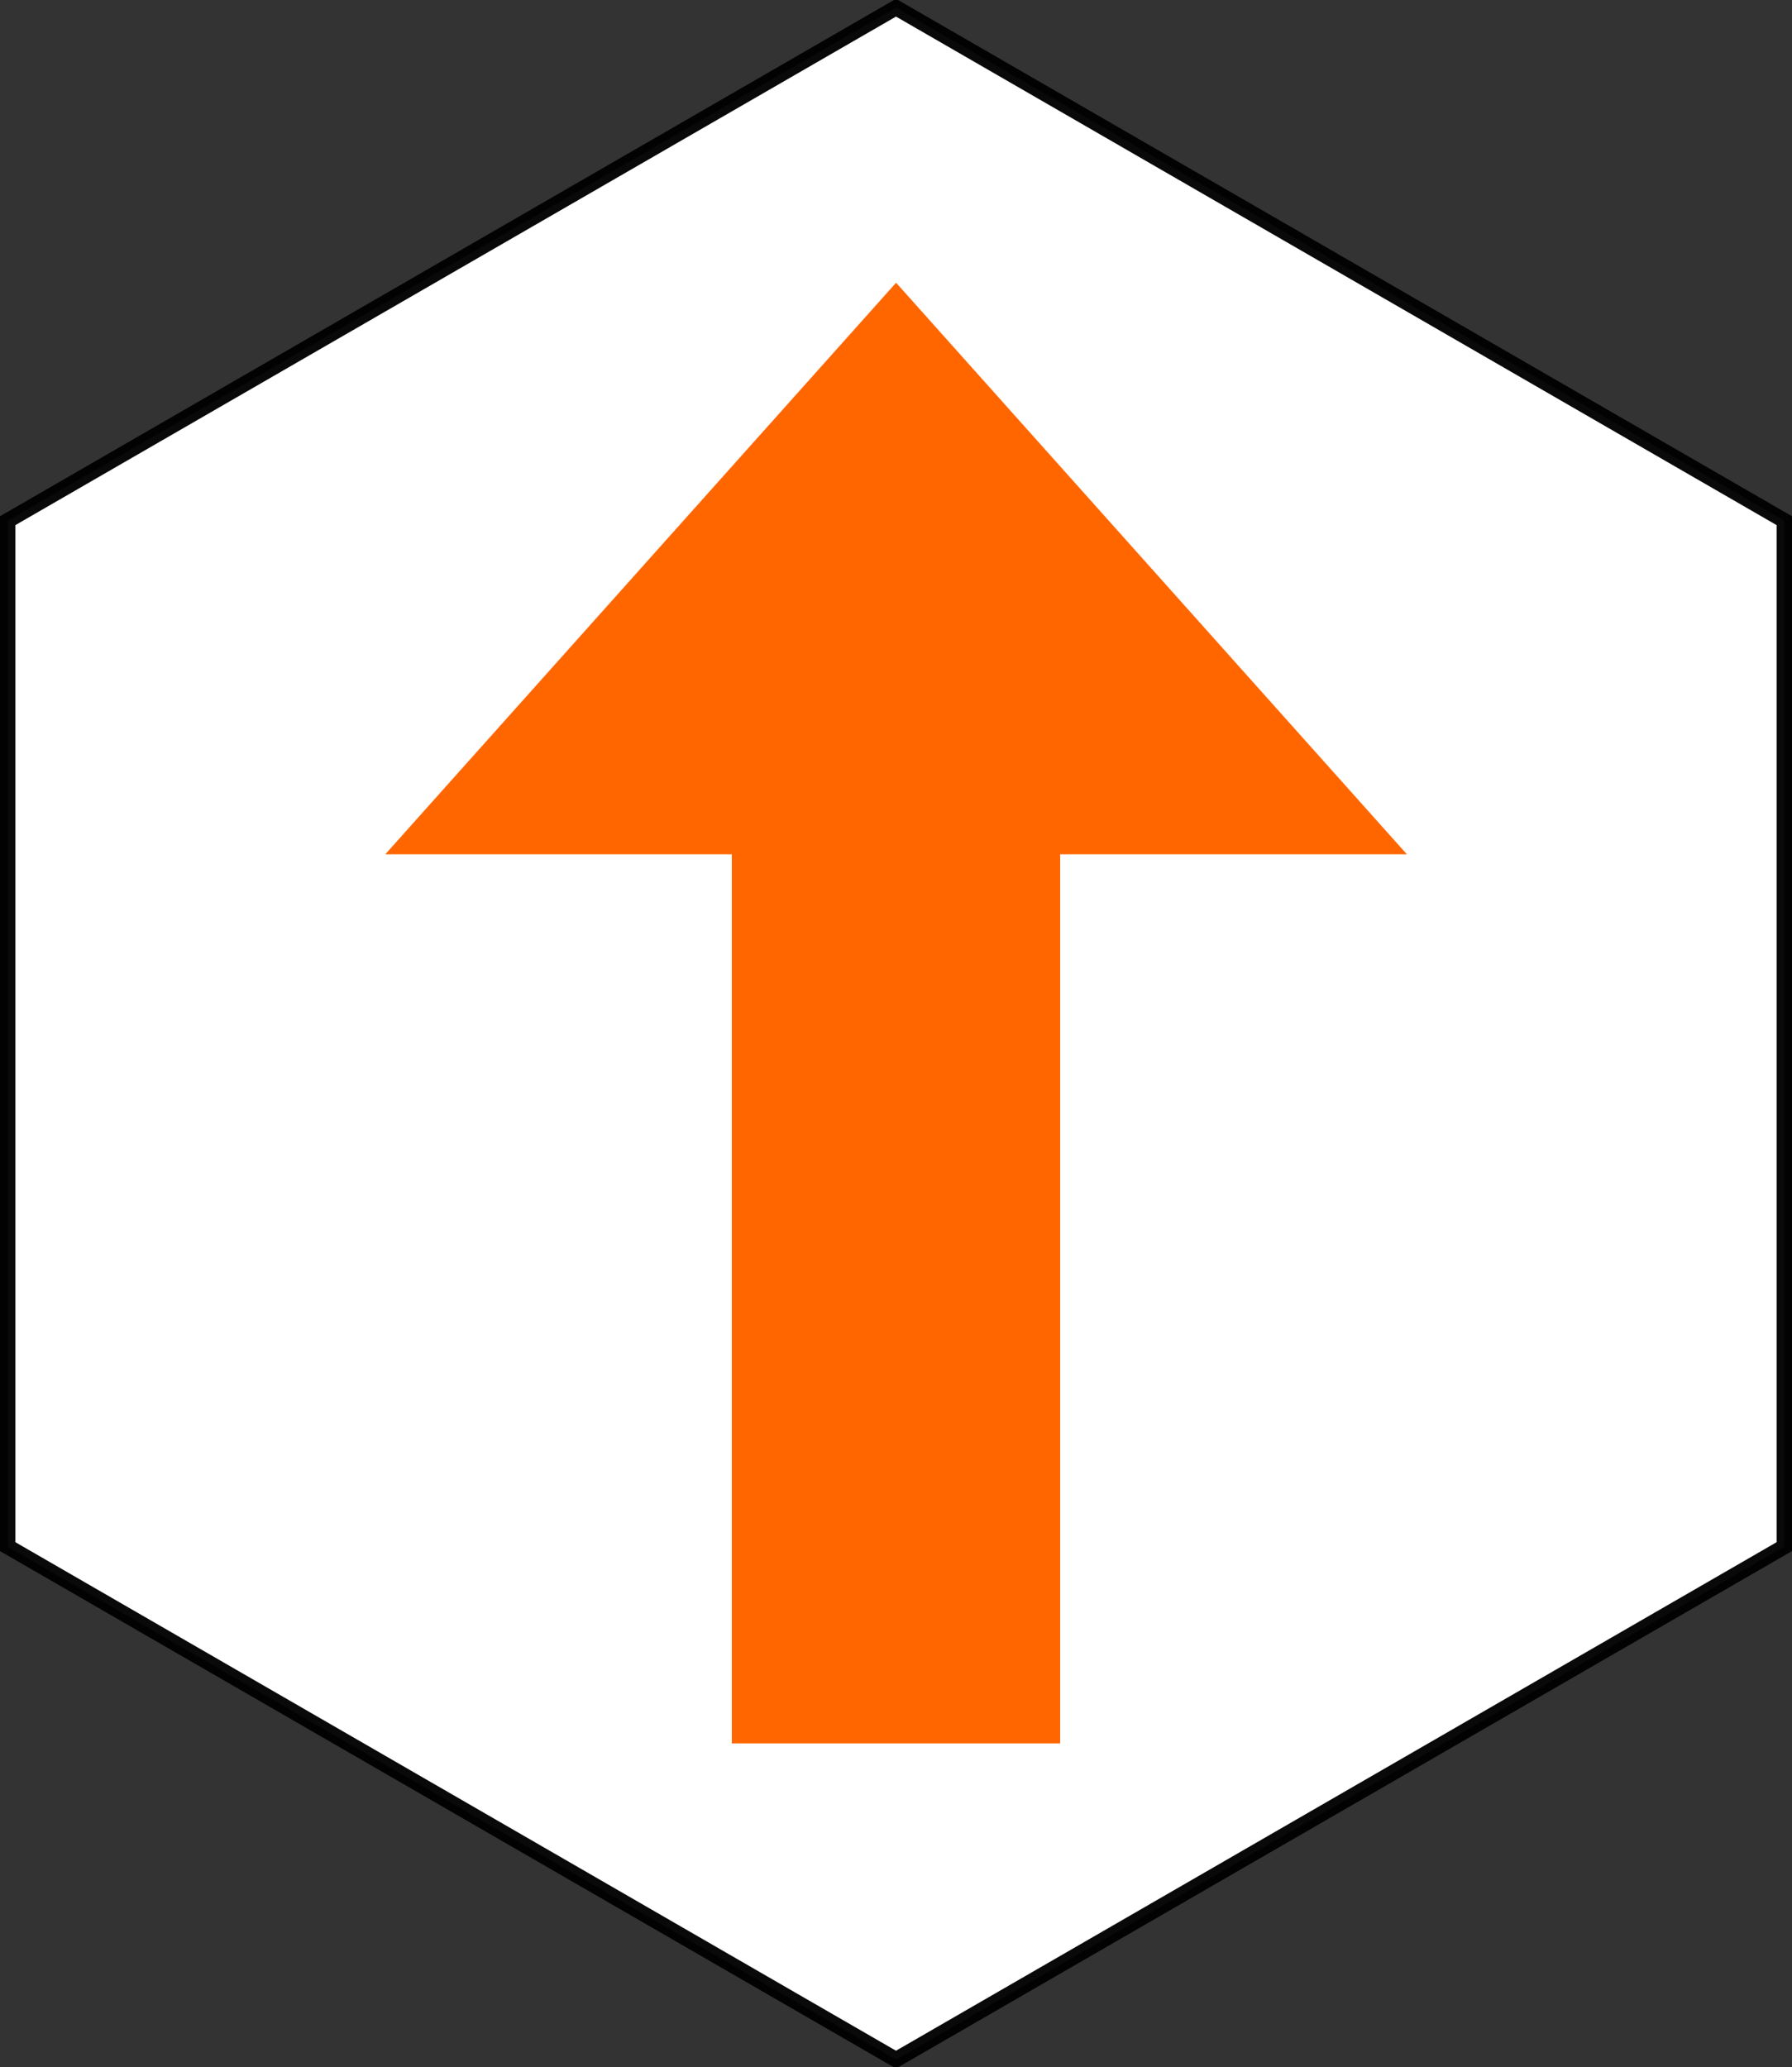
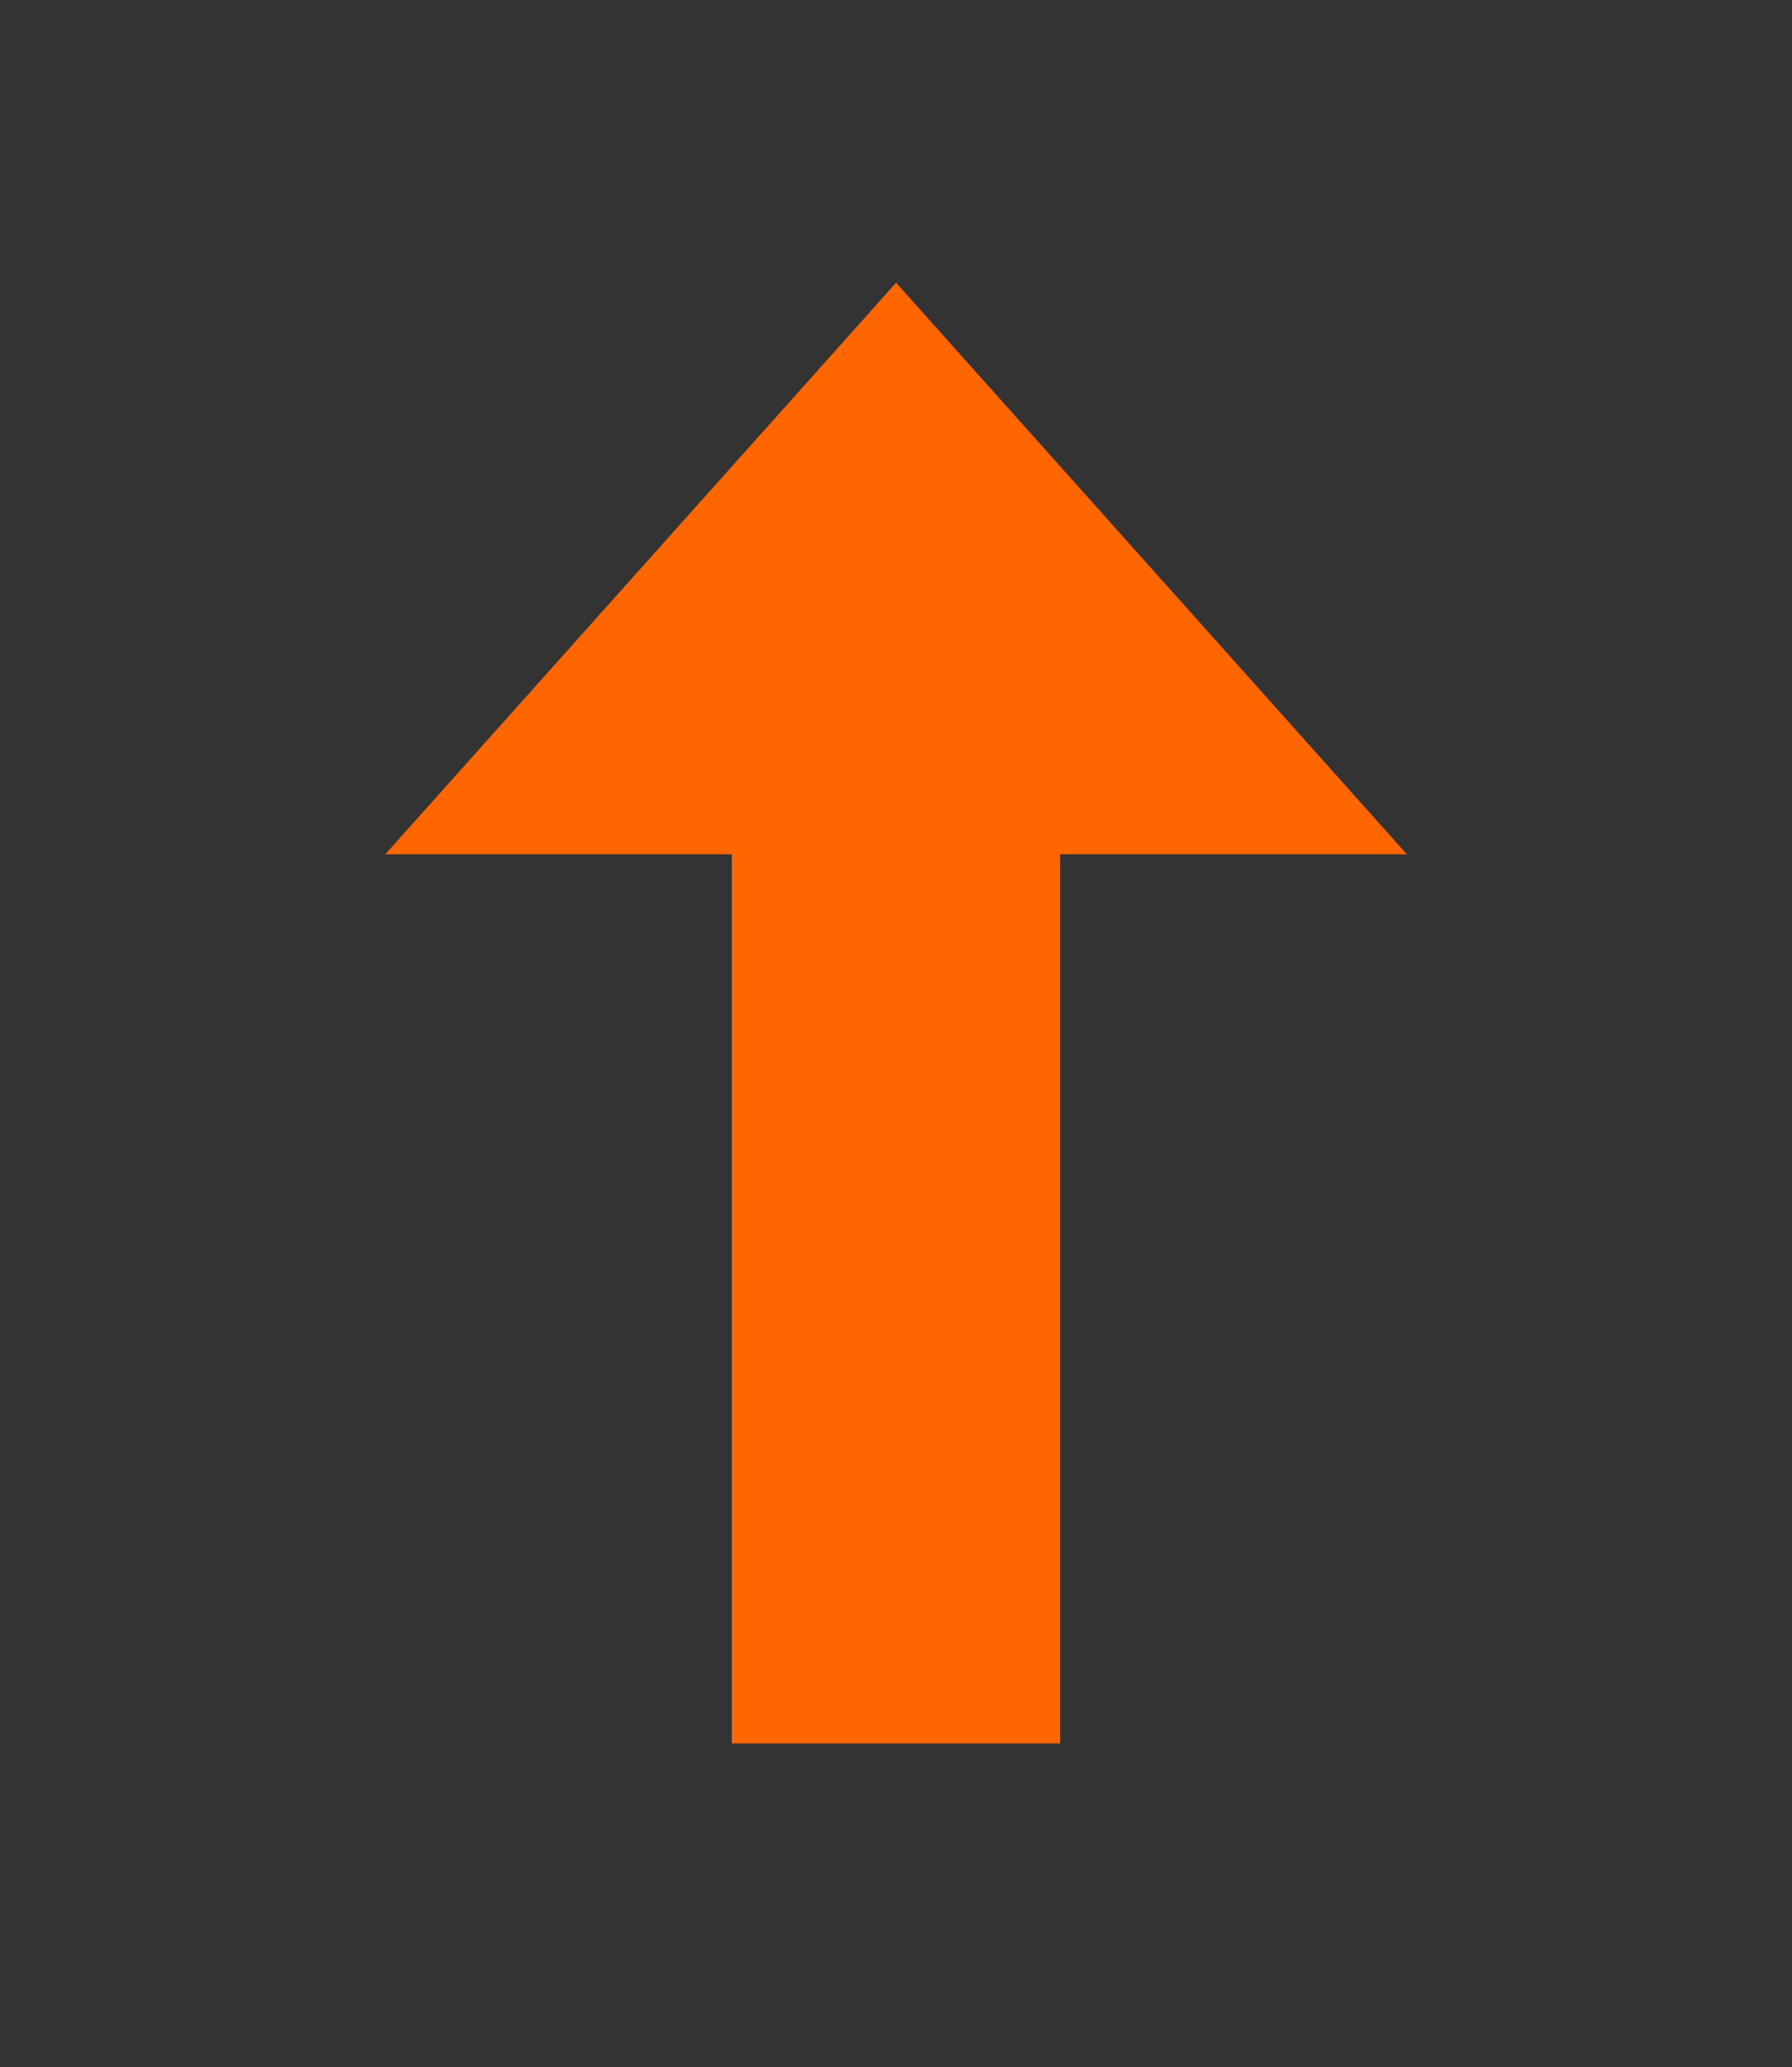
<svg xmlns="http://www.w3.org/2000/svg" xmlns:ns1="http://sodipodi.sourceforge.net/DTD/sodipodi-0.dtd" xmlns:ns2="http://www.inkscape.org/namespaces/inkscape" width="349.406" height="402.996" id="svg2" ns1:version="0.32" ns2:version="0.46" version="1.0" ns1:docname="Belgium_walkingroutes_orangearrow.svg" ns2:output_extension="org.inkscape.output.svg.inkscape">
  <rect width="100%" height="100%" fill="#333333" stroke="none" />
  <defs id="defs4">
    <ns2:perspective ns1:type="inkscape:persp3d" ns2:vp_x="0 : 526.18109 : 1" ns2:vp_y="0 : 1000 : 0" ns2:vp_z="744.09448 : 526.18109 : 1" ns2:persp3d-origin="372.04724 : 350.78739 : 1" id="perspective10" />
  </defs>
  <ns1:namedview id="base" pagecolor="#ffffff" bordercolor="#666666" borderopacity="1.0" gridtolerance="10000" guidetolerance="10" objecttolerance="10" ns2:pageopacity="0.0" ns2:pageshadow="2" ns2:zoom="0.98994949" ns2:cx="108.91048" ns2:cy="217.9876" ns2:document-units="px" ns2:current-layer="layer1" showgrid="false" ns2:window-width="1297" ns2:window-height="854" ns2:window-x="0" ns2:window-y="30" />
  <g ns2:label="Layer 1" ns2:groupmode="layer" id="layer1" transform="translate(-26.317,60.293)">
-     <path ns1:type="star" style="opacity:1;fill:#ffffff;fill-opacity:1;fill-rule:evenodd;stroke:#000000;stroke-width:3;stroke-linecap:butt;stroke-linejoin:miter;marker:none;marker-start:none;marker-mid:none;marker-end:none;stroke-miterlimit:4;stroke-dasharray:none;stroke-dashoffset:0;stroke-opacity:0.961;visibility:visible;display:inline;overflow:visible;enable-background:accumulate" id="path2387" ns1:sides="6" ns1:cx="201.02036" ns1:cy="141.20459" ns1:r1="199.99777" ns1:r2="173.20316" ns1:arg1="1.5707963" ns1:arg2="2.0943951" ns2:flatsided="true" ns2:rounded="0" ns2:randomized="0" d="M 201.02,341.202 L 27.817,241.203 L 27.817,41.206 L 201.02,-58.793 L 374.224,41.206 L 374.224,241.203 L 201.02,341.202 z" />
    <g id="g2396" transform="translate(0,1.89)" style="fill:#ff6600">
      <rect y="93.993" x="169.011" height="183.678" width="64.019" id="rect3159" style="fill:#ff6600;fill-opacity:1;fill-rule:evenodd;stroke:none;stroke-width:3;stroke-linecap:butt;stroke-linejoin:miter;marker:none;marker-start:none;marker-mid:none;marker-end:none;stroke-miterlimit:4;stroke-dasharray:none;stroke-dashoffset:0;stroke-opacity:0.961;visibility:visible;display:inline;overflow:visible;enable-background:accumulate" />
-       <path transform="matrix(2.471,0,0,1.596,-284.339,118.159)" d="M 236.734,-8.653 L 156.123,-8.653 L 196.429,-78.464 L 236.734,-8.653 z" ns2:randomized="0" ns2:rounded="0" ns2:flatsided="true" ns1:arg2="1.5707963" ns1:arg1="0.52359878" ns1:r2="31.306581" ns1:r1="46.540386" ns1:cy="-31.923532" ns1:cx="196.42857" ns1:sides="3" id="path3161" style="fill:#ff6600;fill-opacity:1;fill-rule:evenodd;stroke:none;stroke-width:3;stroke-linecap:butt;stroke-linejoin:miter;marker:none;marker-start:none;marker-mid:none;marker-end:none;stroke-miterlimit:4;stroke-dasharray:none;stroke-dashoffset:0;stroke-opacity:0.961;visibility:visible;display:inline;overflow:visible;enable-background:accumulate" ns1:type="star" />
+       <path transform="matrix(2.471,0,0,1.596,-284.339,118.159)" d="M 236.734,-8.653 L 156.123,-8.653 L 196.429,-78.464 L 236.734,-8.653 " ns2:randomized="0" ns2:rounded="0" ns2:flatsided="true" ns1:arg2="1.5707963" ns1:arg1="0.52359878" ns1:r2="31.306581" ns1:r1="46.540386" ns1:cy="-31.923532" ns1:cx="196.42857" ns1:sides="3" id="path3161" style="fill:#ff6600;fill-opacity:1;fill-rule:evenodd;stroke:none;stroke-width:3;stroke-linecap:butt;stroke-linejoin:miter;marker:none;marker-start:none;marker-mid:none;marker-end:none;stroke-miterlimit:4;stroke-dasharray:none;stroke-dashoffset:0;stroke-opacity:0.961;visibility:visible;display:inline;overflow:visible;enable-background:accumulate" ns1:type="star" />
    </g>
  </g>
</svg>